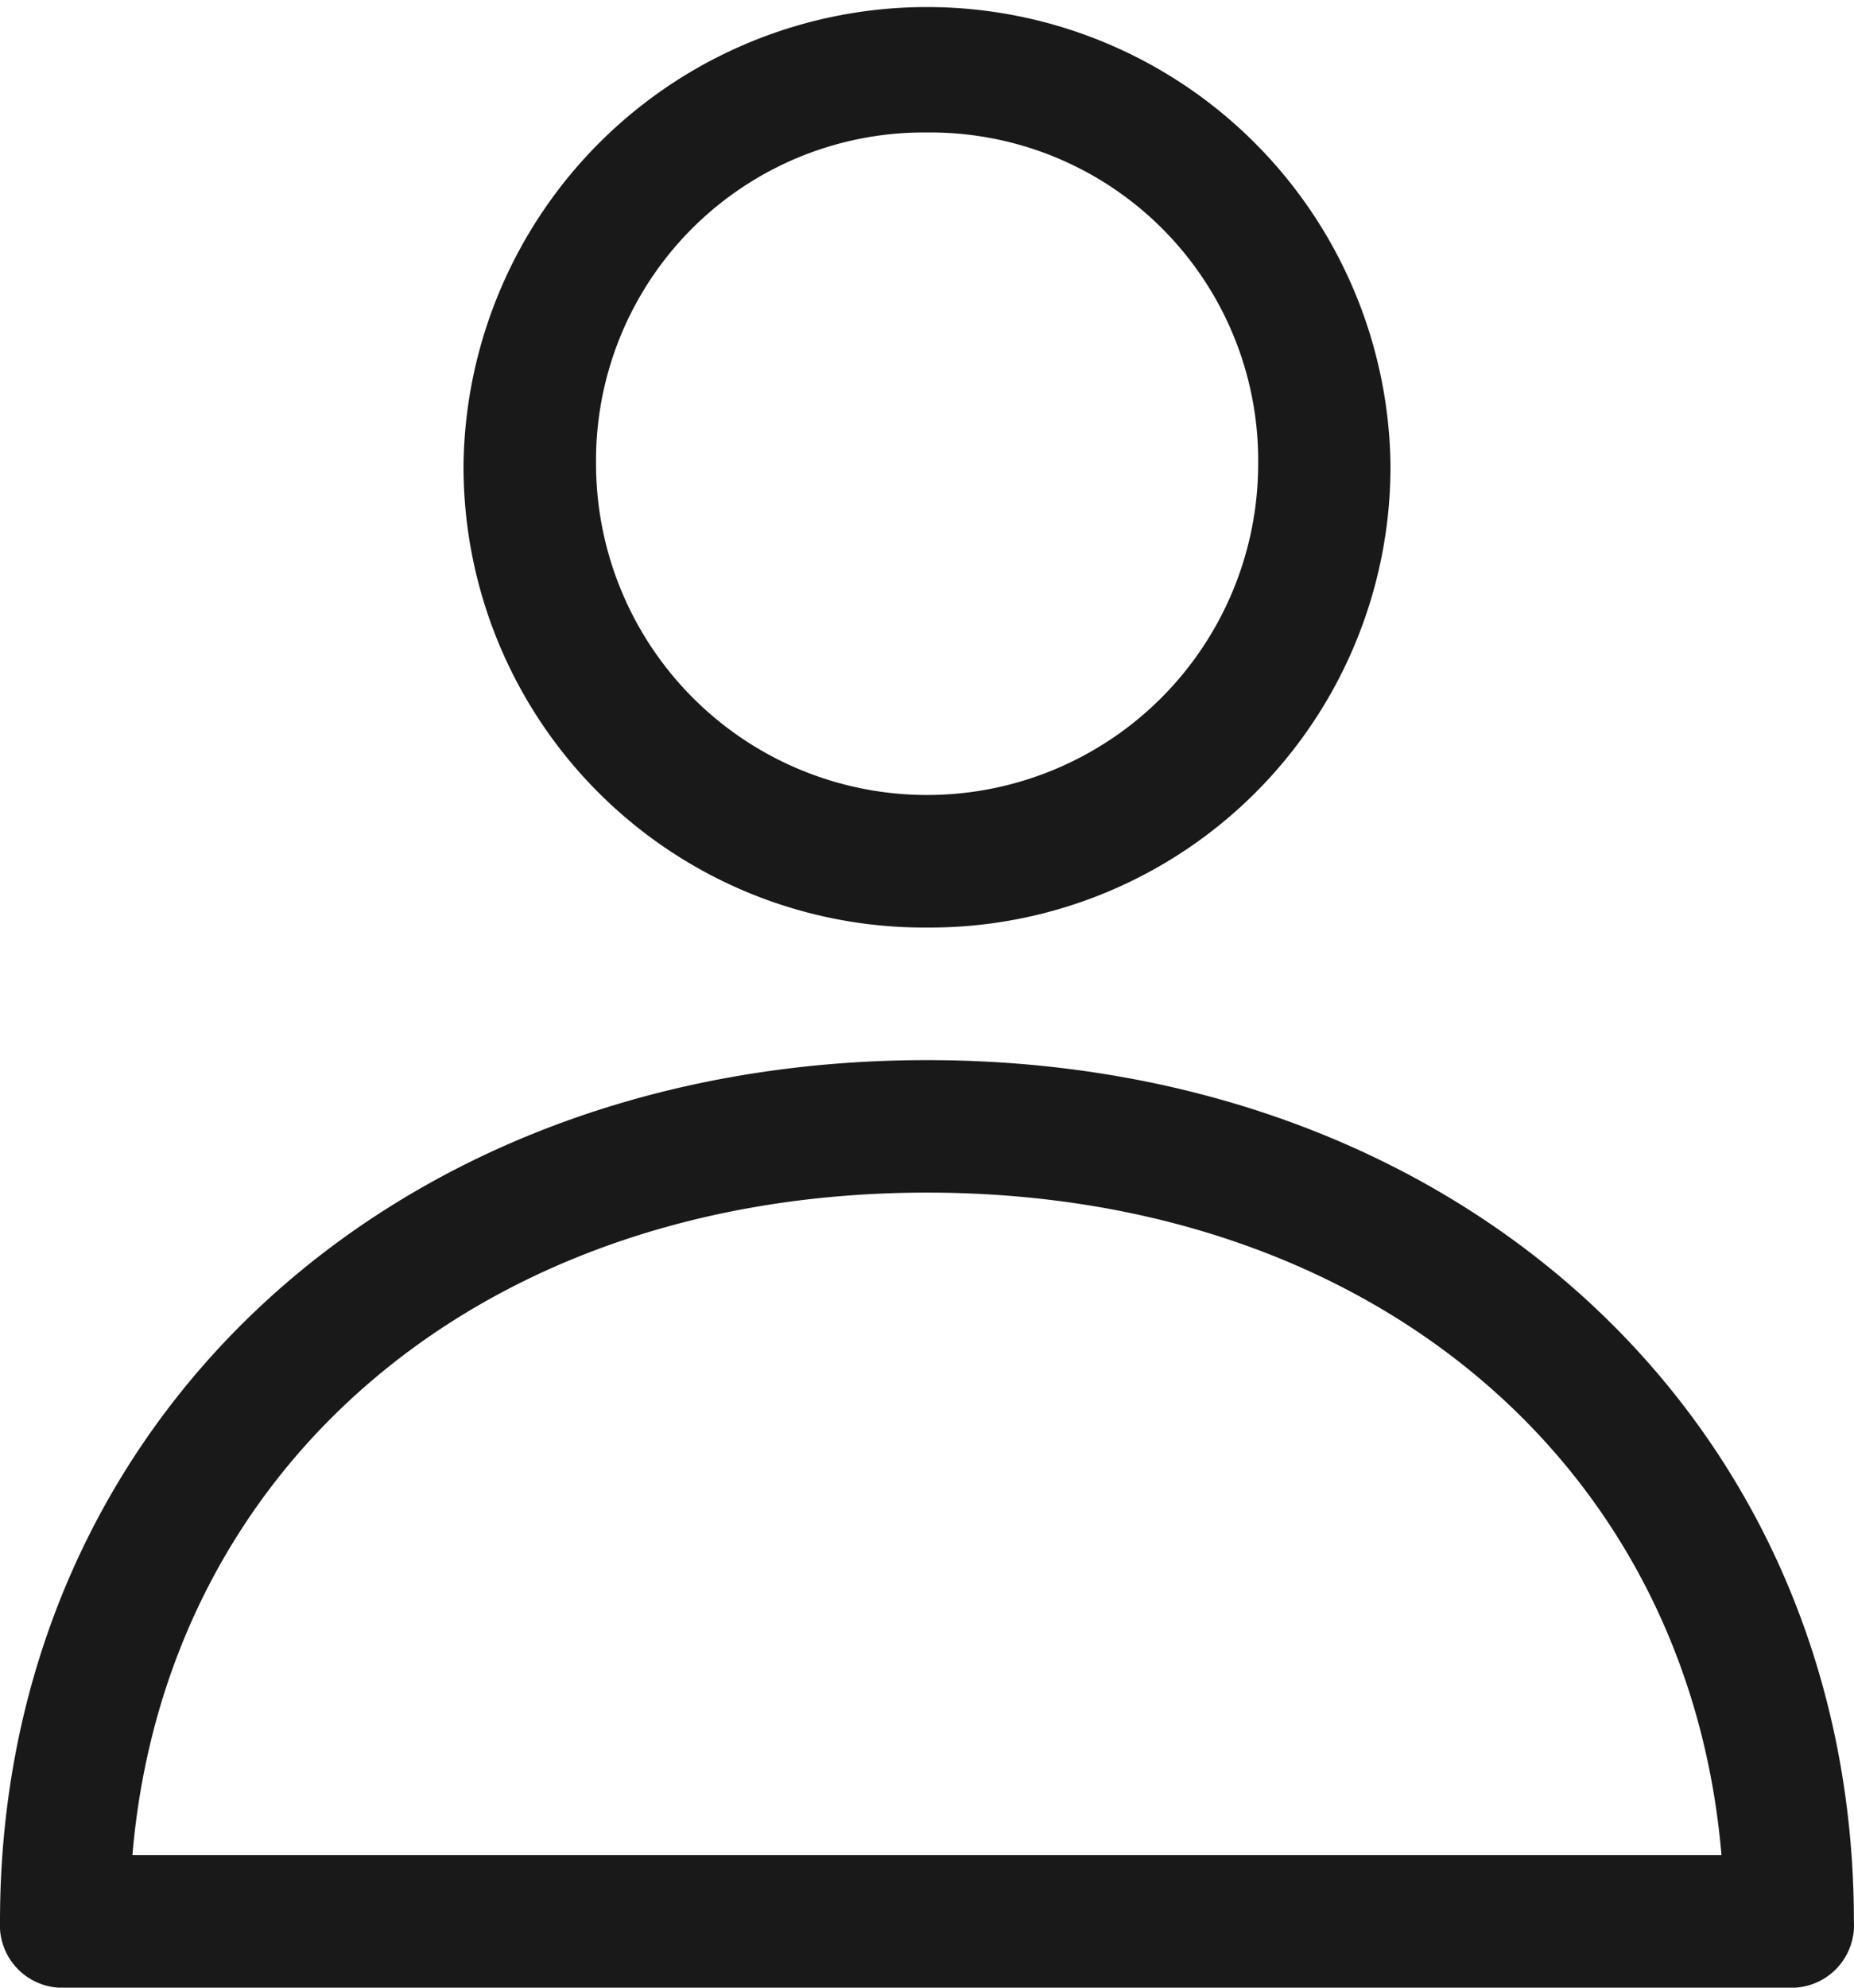
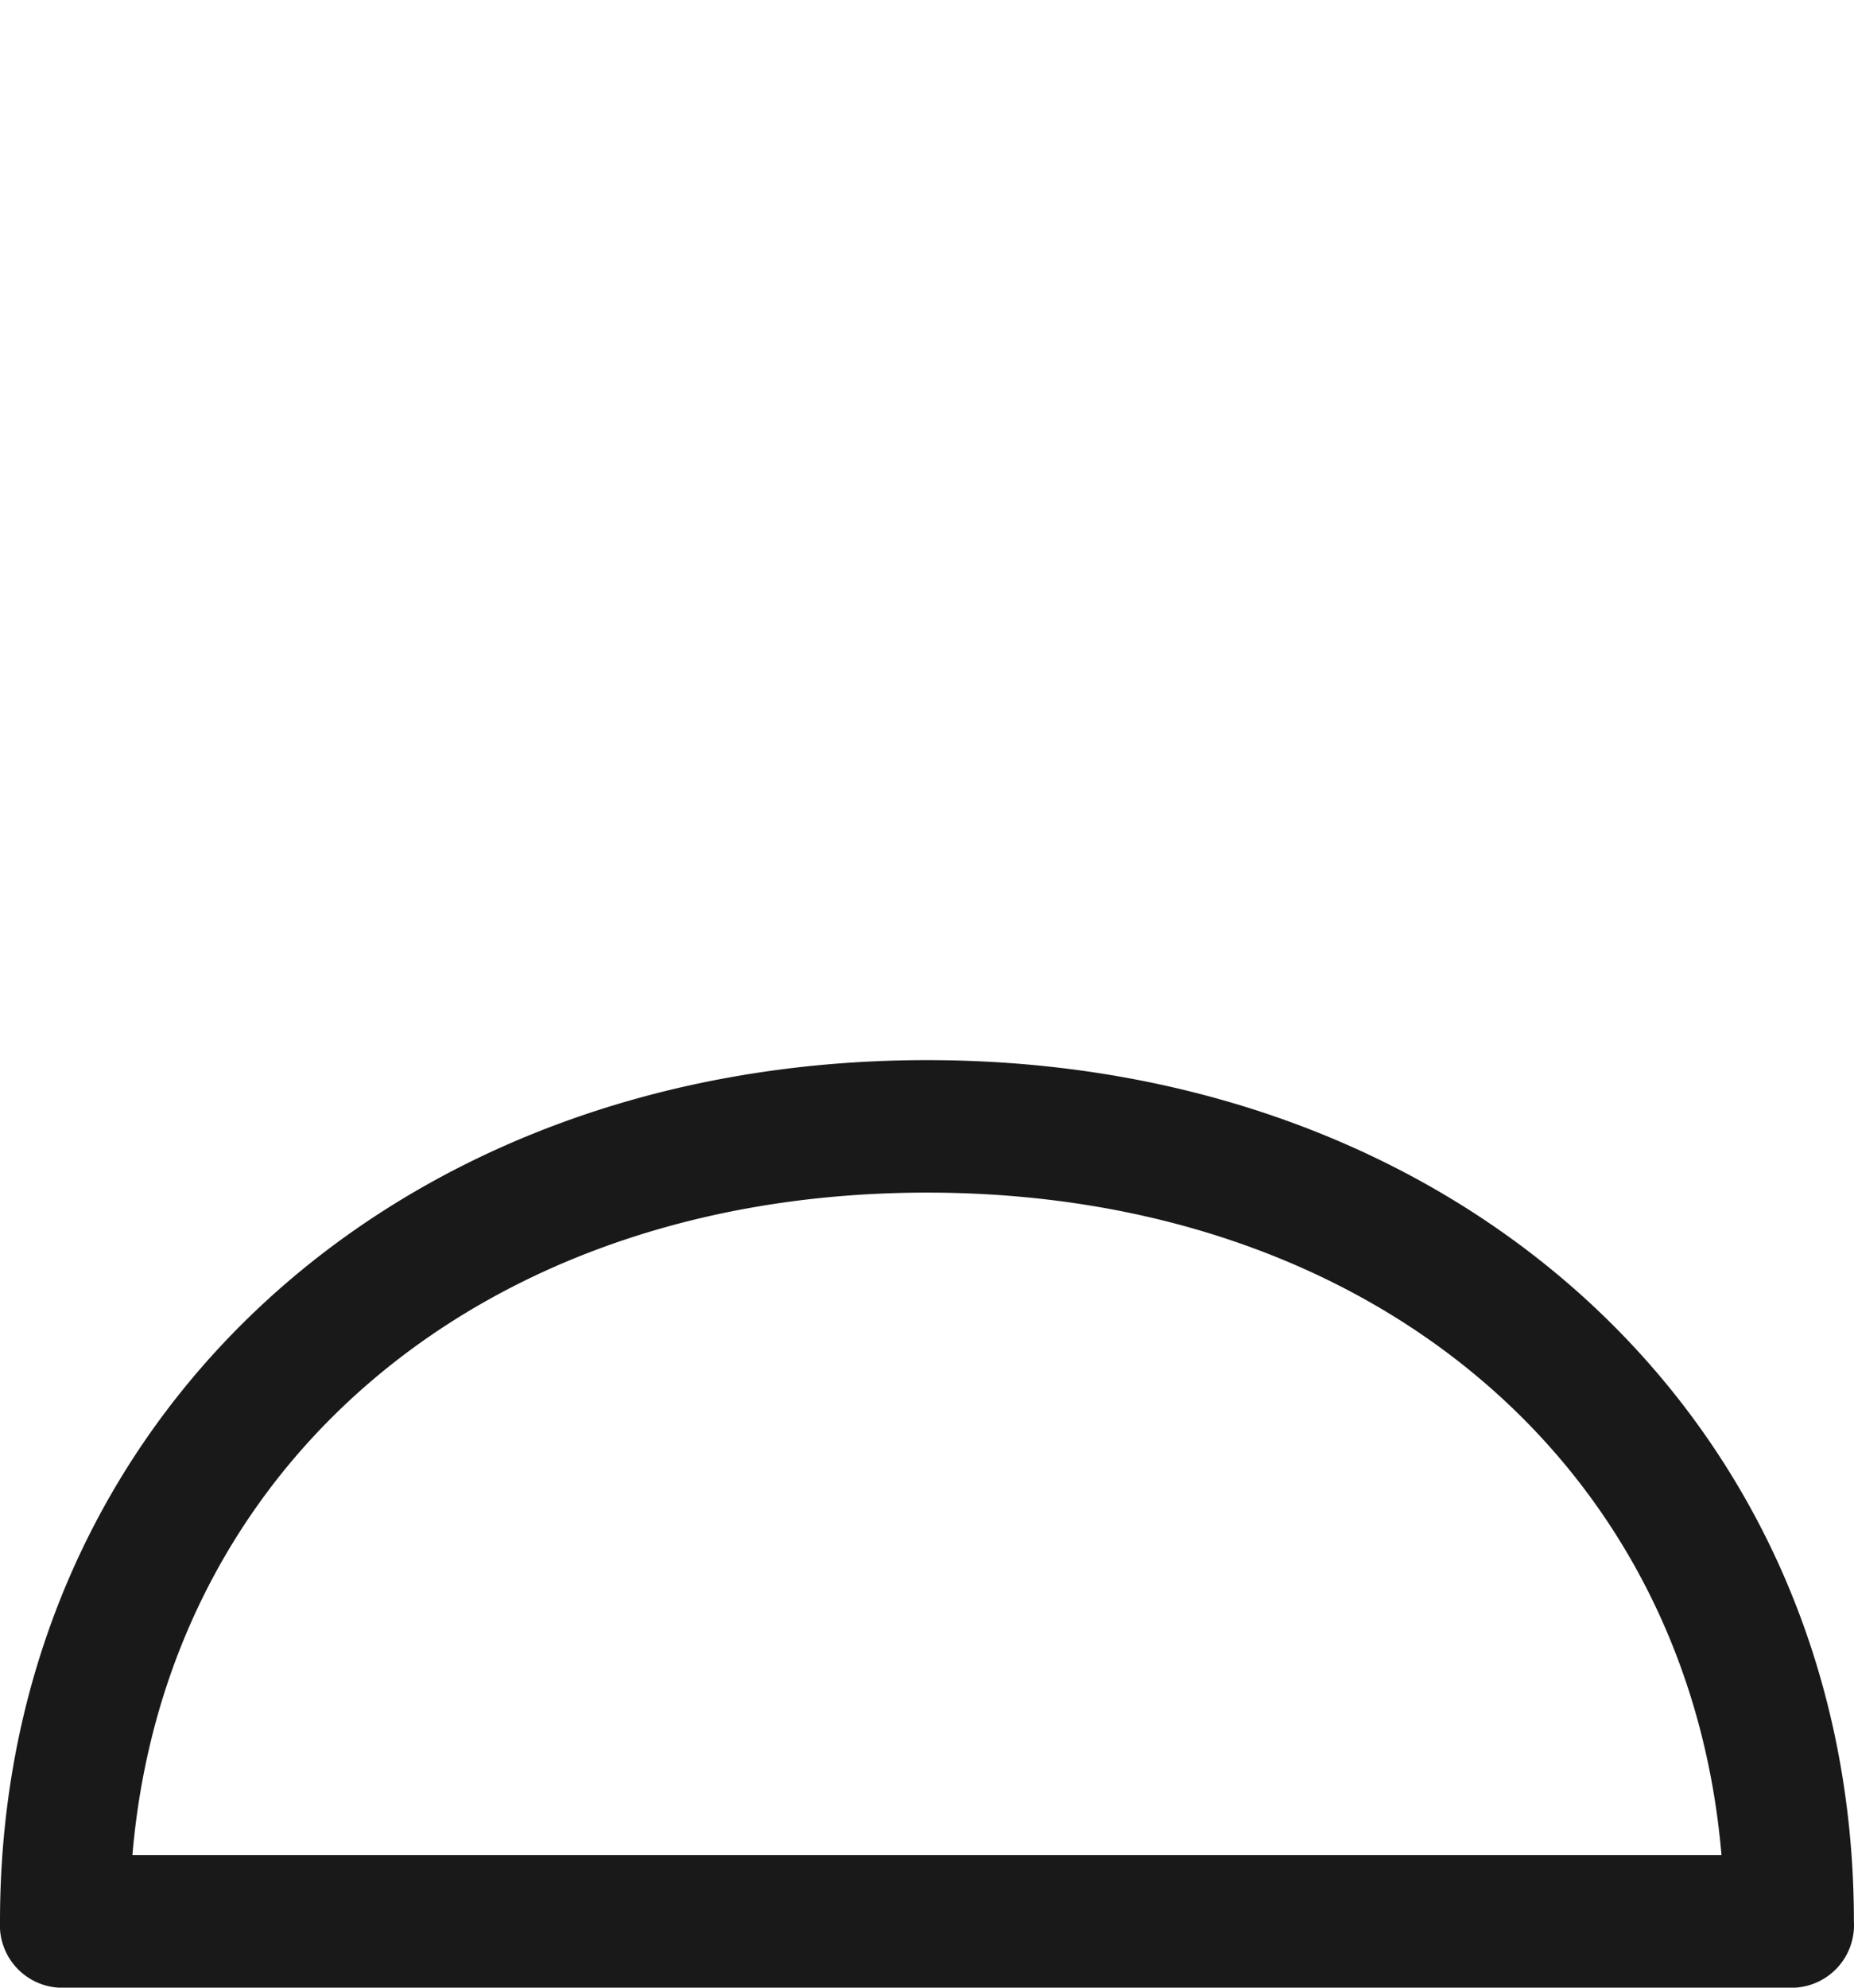
<svg xmlns="http://www.w3.org/2000/svg" id="icon-mypage" width="17.307" height="18.543" viewBox="0 0 17.307 18.543">
-   <path id="パス_9" data-name="パス 9" d="M11.327,8.653A4.3,4.3,0,0,1,7,4.327a4.327,4.327,0,0,1,8.653,0A4.3,4.3,0,0,1,11.327,8.653Zm0-7.417a3.06,3.06,0,0,0-3.09,3.09,3.09,3.09,0,1,0,6.181,0A3.06,3.06,0,0,0,11.327,1.236Z" transform="translate(-2.673)" fill="#191919" />
-   <path id="パス_10" data-name="パス 10" d="M16.689,24.653H.618A.584.584,0,0,1,0,24.035C0,19.4,3.647,16,8.653,16s8.653,3.4,8.653,8.035A.584.584,0,0,1,16.689,24.653ZM1.236,23.417H16.07c-.309-3.647-3.276-6.181-7.417-6.181S1.545,19.77,1.236,23.417Z" transform="translate(0 -6.11)" fill="#191919" />
+   <path id="パス_10" data-name="パス 10" d="M16.689,24.653H.618A.584.584,0,0,1,0,24.035C0,19.4,3.647,16,8.653,16s8.653,3.4,8.653,8.035A.584.584,0,0,1,16.689,24.653ZM1.236,23.417H16.07c-.309-3.647-3.276-6.181-7.417-6.181S1.545,19.77,1.236,23.417" transform="translate(0 -6.11)" fill="#191919" />
</svg>